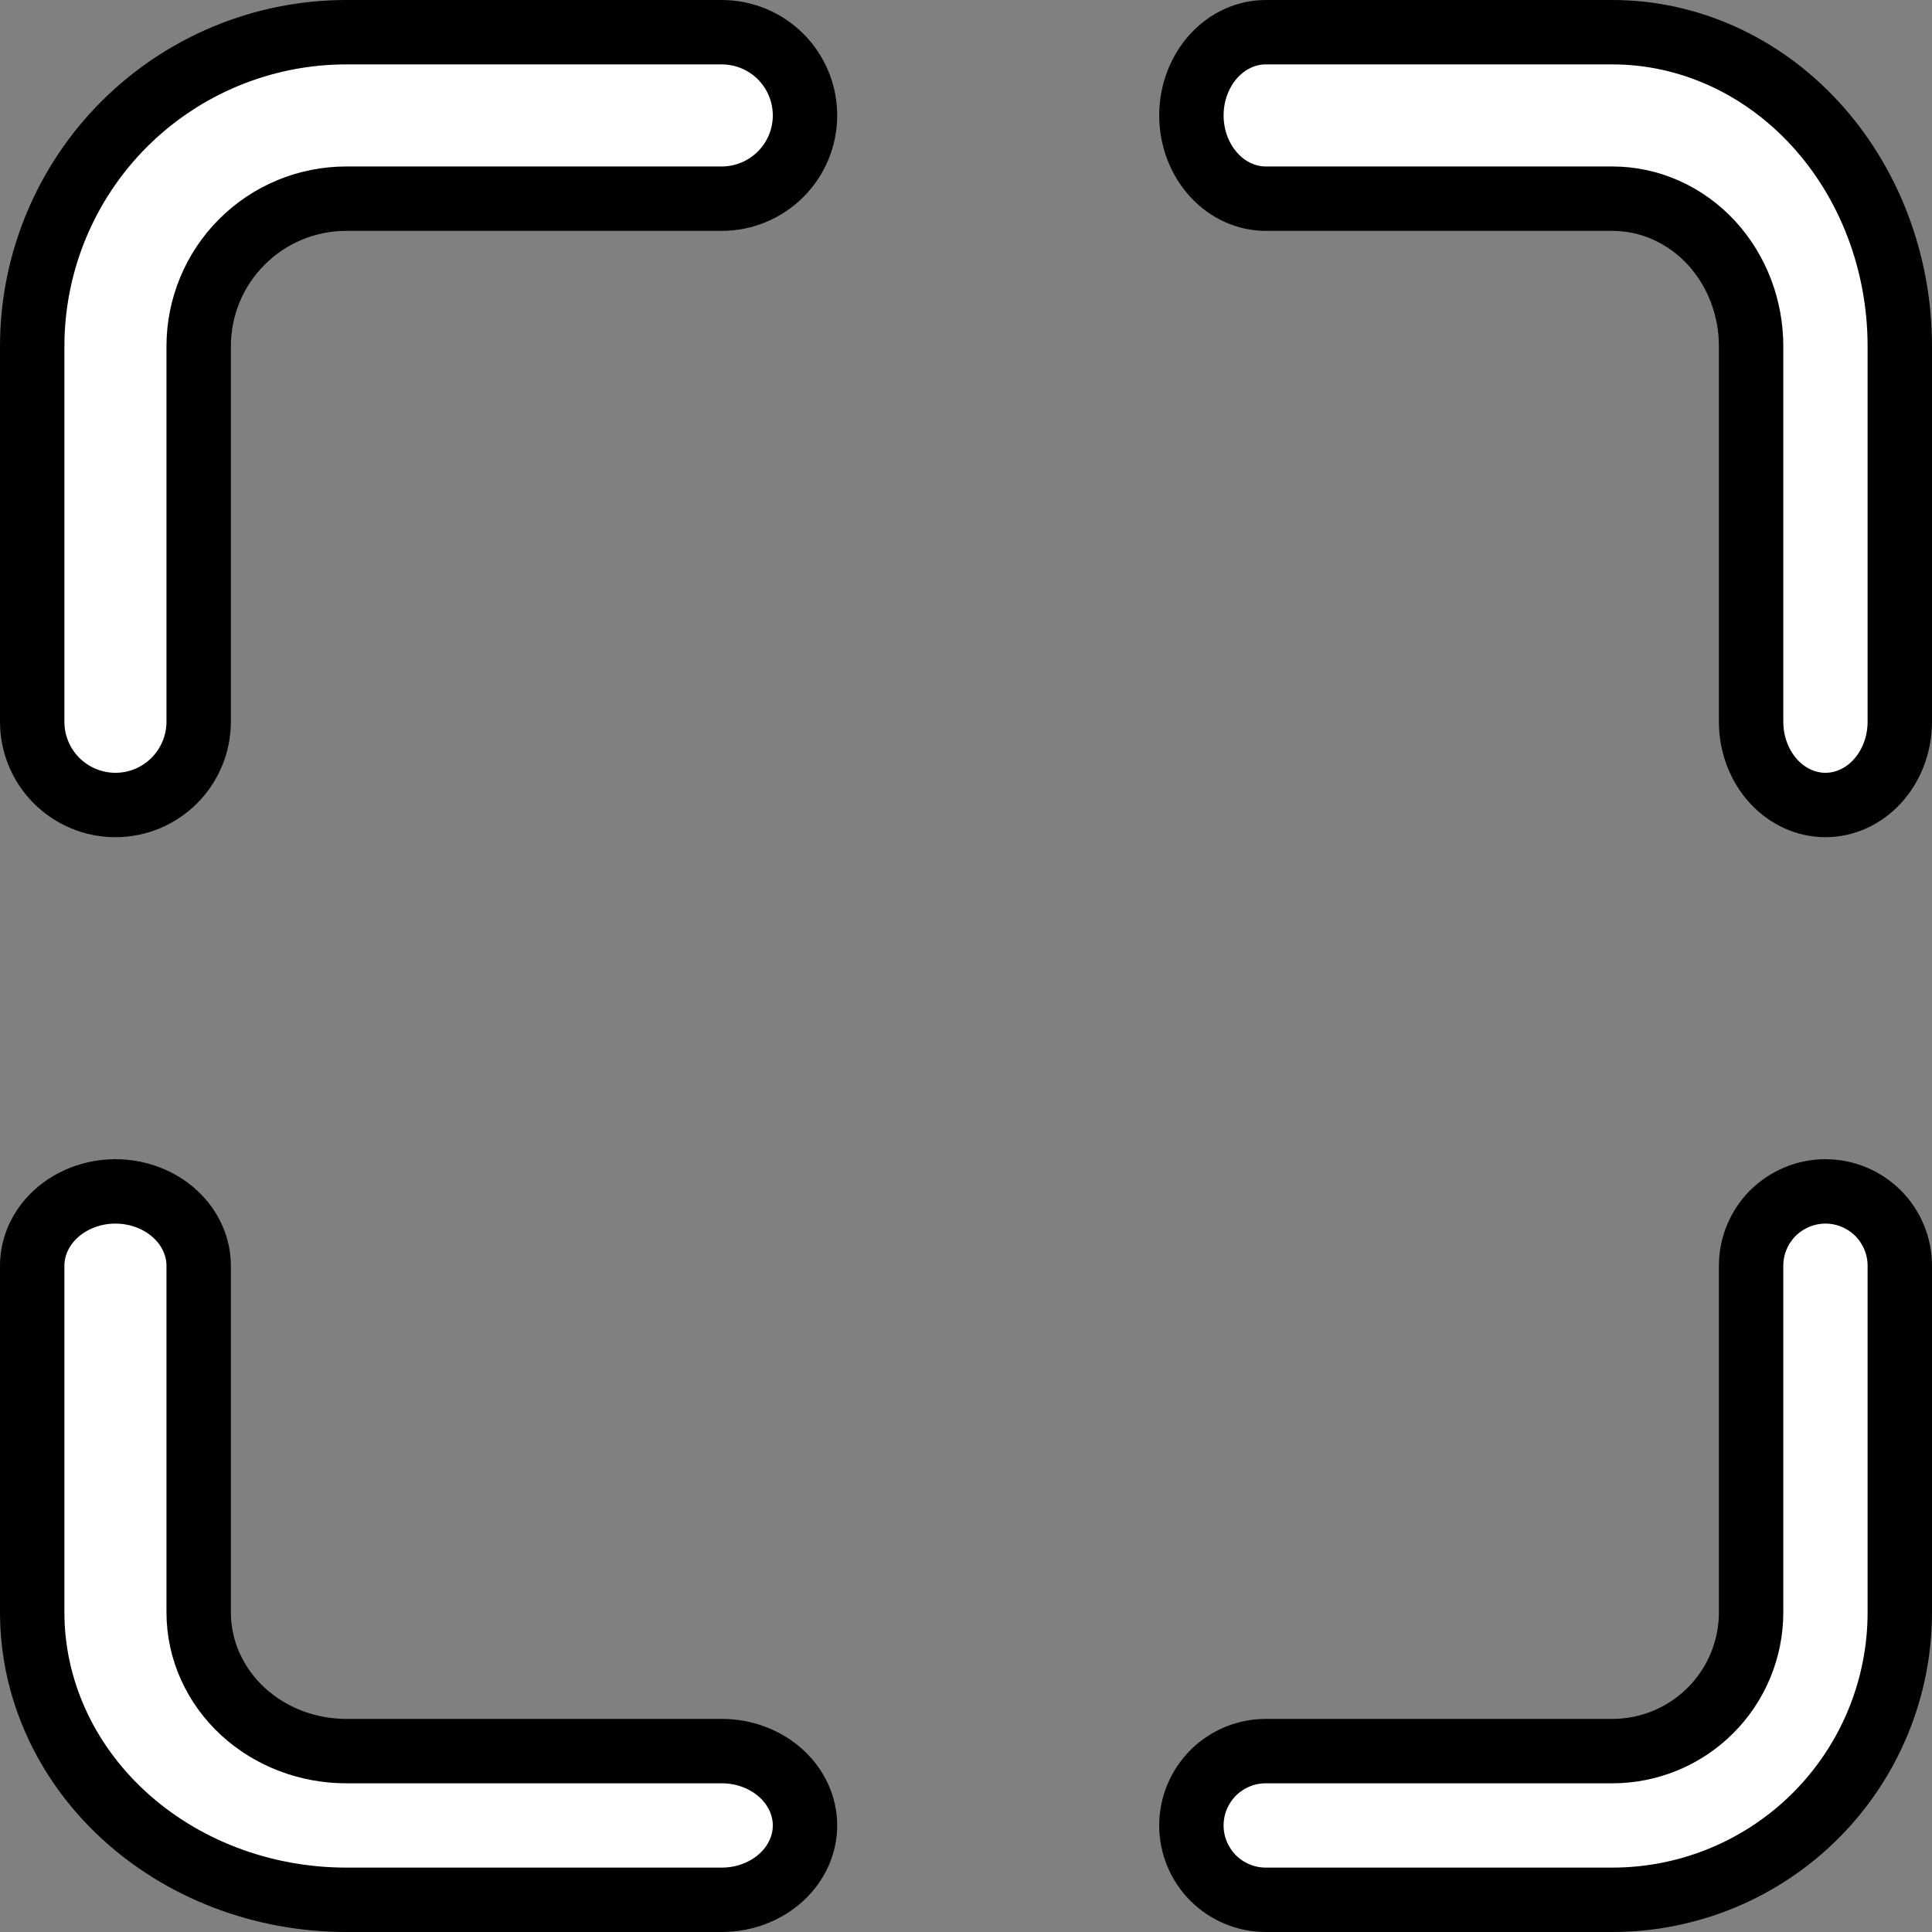
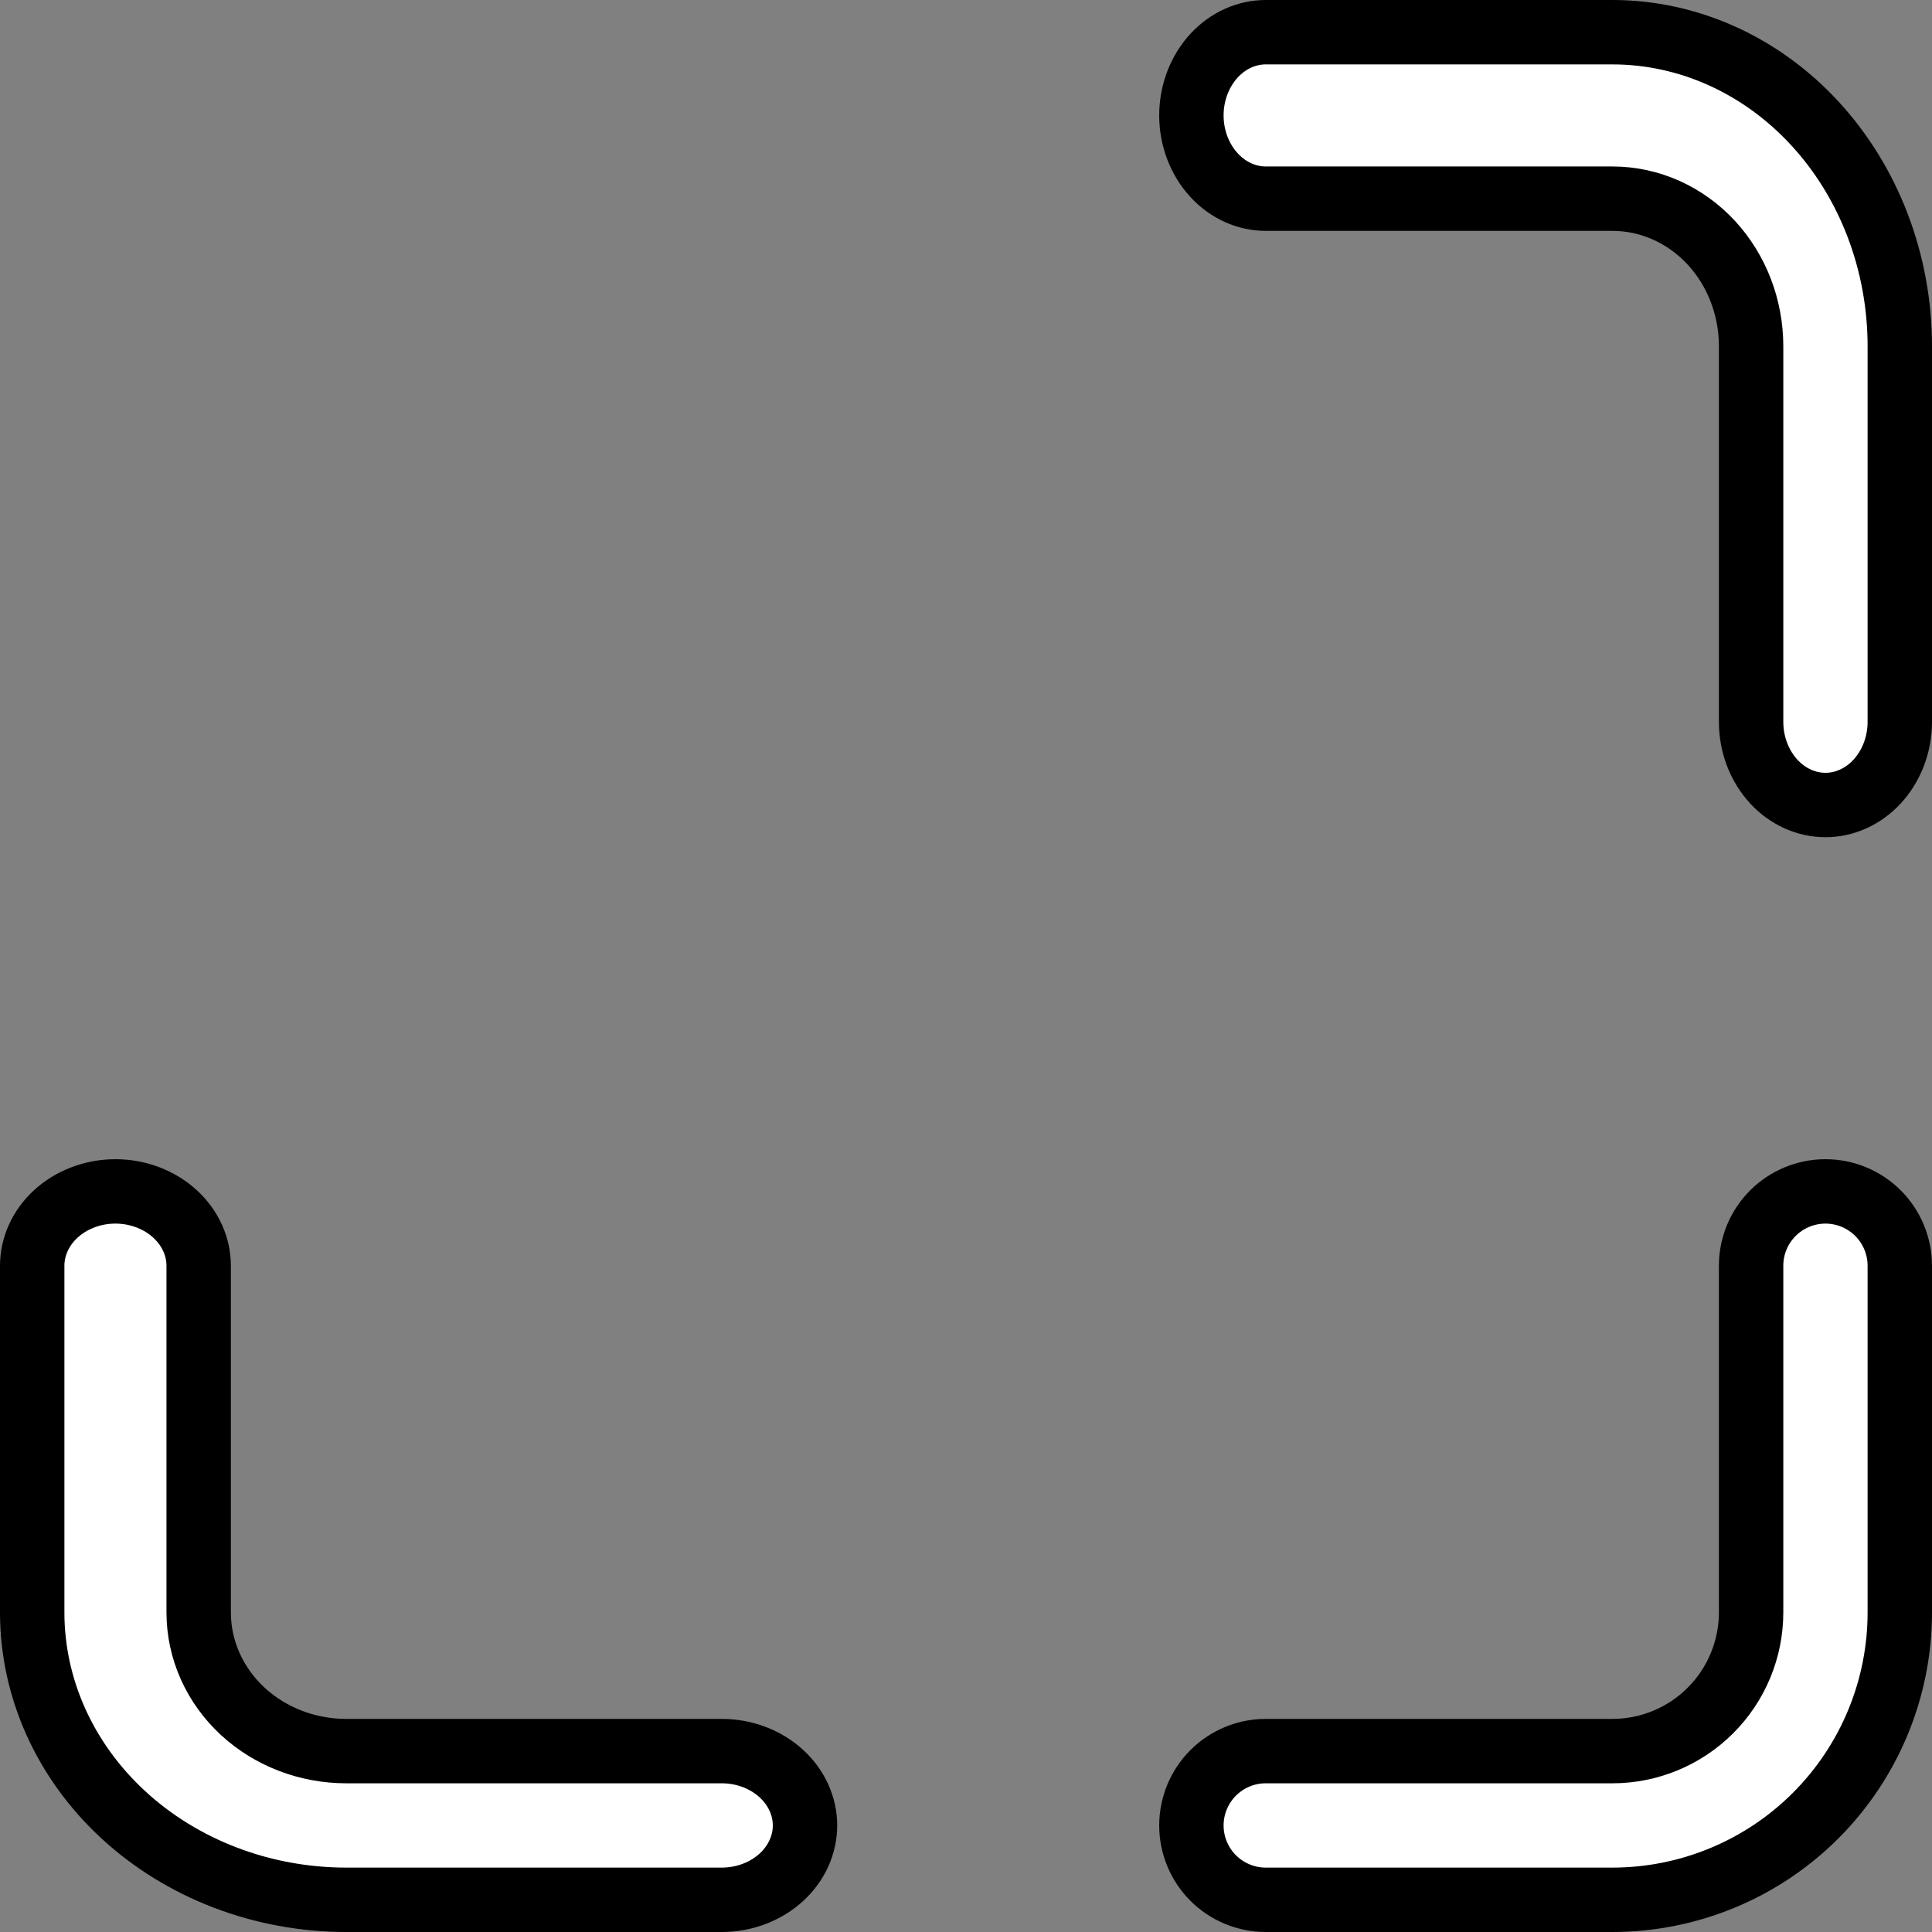
<svg xmlns="http://www.w3.org/2000/svg" width="30" height="30" viewBox="0 0 30 30" fill="none">
  <rect x="0" y="0" width="30" height="30" fill="#808080" stroke="none" />
  <path d="M5.377 27.191H11.208C11.563 27.191 11.896 27.322 12.136 27.543C12.374 27.763 12.5 28.053 12.5 28.346C12.5 28.638 12.374 28.928 12.136 29.148C11.896 29.369 11.563 29.5 11.208 29.5H5.377C4.071 29.5 2.826 29.021 1.914 28.179C1.003 27.338 0.5 26.207 0.5 25.037V19.654C0.5 19.362 0.626 19.072 0.864 18.852C1.104 18.631 1.437 18.5 1.792 18.5C2.147 18.5 2.481 18.631 2.72 18.852C2.959 19.072 3.085 19.362 3.085 19.654V25.037C3.085 25.622 3.337 26.174 3.77 26.574C4.203 26.973 4.781 27.191 5.377 27.191Z" fill="white" stroke="black" />
  <path d="M27.529 18.838C27.746 18.622 28.039 18.5 28.346 18.5C28.652 18.5 28.945 18.622 29.162 18.838C29.378 19.055 29.5 19.348 29.5 19.654V25.037C29.5 26.221 29.03 27.356 28.193 28.193C27.356 29.03 26.221 29.5 25.037 29.5H19.654C19.348 29.5 19.055 29.378 18.838 29.162C18.622 28.945 18.5 28.652 18.5 28.346C18.5 28.039 18.622 27.746 18.838 27.529C19.055 27.313 19.348 27.191 19.654 27.191H25.037C25.608 27.191 26.156 26.964 26.56 26.56C26.964 26.156 27.191 25.608 27.191 25.037V19.654C27.191 19.348 27.313 19.055 27.529 18.838Z" fill="white" stroke="black" />
-   <path d="M5.377 0.5H11.208C11.55 0.5 11.879 0.636 12.121 0.878C12.364 1.121 12.5 1.45 12.5 1.792C12.5 2.135 12.364 2.464 12.121 2.706C11.879 2.948 11.55 3.085 11.208 3.085H5.377C4.769 3.085 4.186 3.326 3.756 3.756C3.326 4.186 3.085 4.769 3.085 5.377V11.208C3.085 11.55 2.948 11.879 2.706 12.121C2.464 12.364 2.135 12.5 1.792 12.5C1.45 12.5 1.121 12.364 0.878 12.121C0.636 11.879 0.5 11.55 0.5 11.208V5.377C0.5 4.083 1.014 2.843 1.928 1.928C2.843 1.014 4.083 0.5 5.377 0.5Z" fill="white" stroke="black" />
  <path d="M19.654 0.5H25.037C26.207 0.5 27.338 1.003 28.179 1.914C29.021 2.826 29.5 4.071 29.5 5.377V11.208C29.5 11.563 29.369 11.896 29.148 12.136C28.928 12.374 28.638 12.5 28.346 12.5C28.053 12.5 27.763 12.374 27.543 12.136C27.322 11.896 27.191 11.563 27.191 11.208V5.377C27.191 4.781 26.973 4.203 26.574 3.77C26.174 3.337 25.622 3.085 25.037 3.085H19.654C19.362 3.085 19.072 2.959 18.852 2.72C18.631 2.481 18.5 2.147 18.5 1.792C18.5 1.437 18.631 1.104 18.852 0.864C19.072 0.626 19.362 0.5 19.654 0.5Z" fill="white" stroke="black" />
</svg>